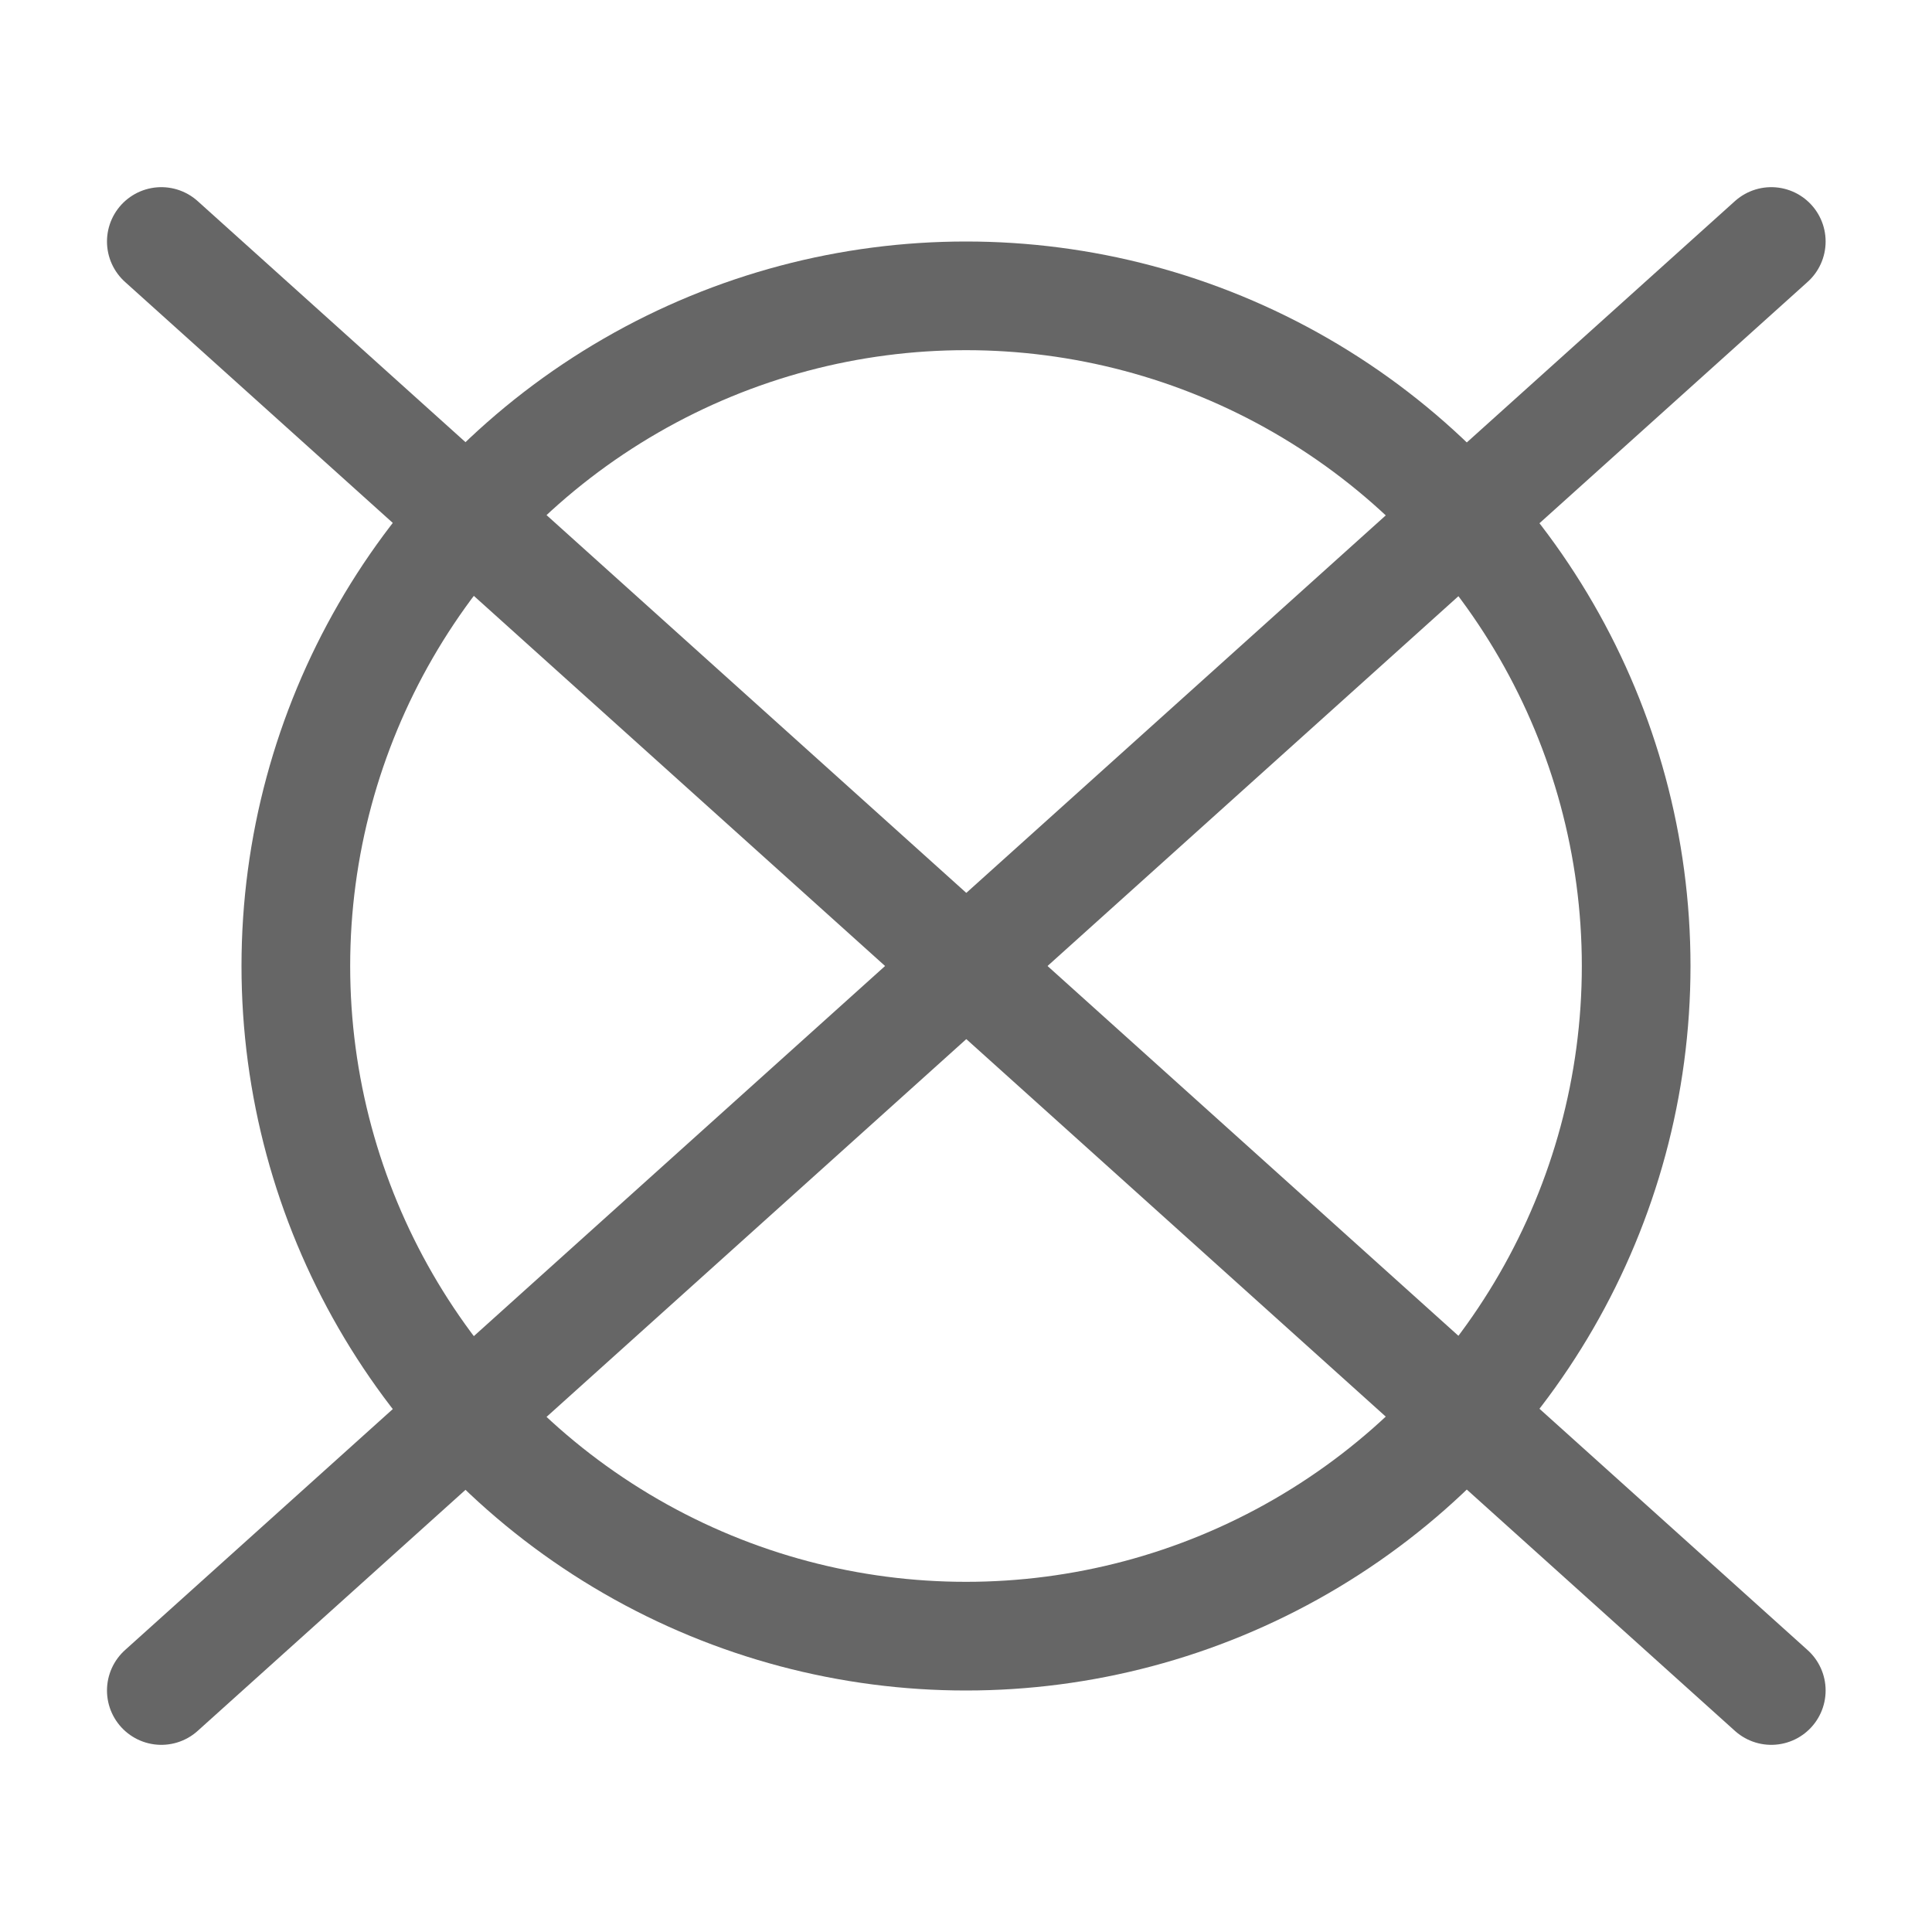
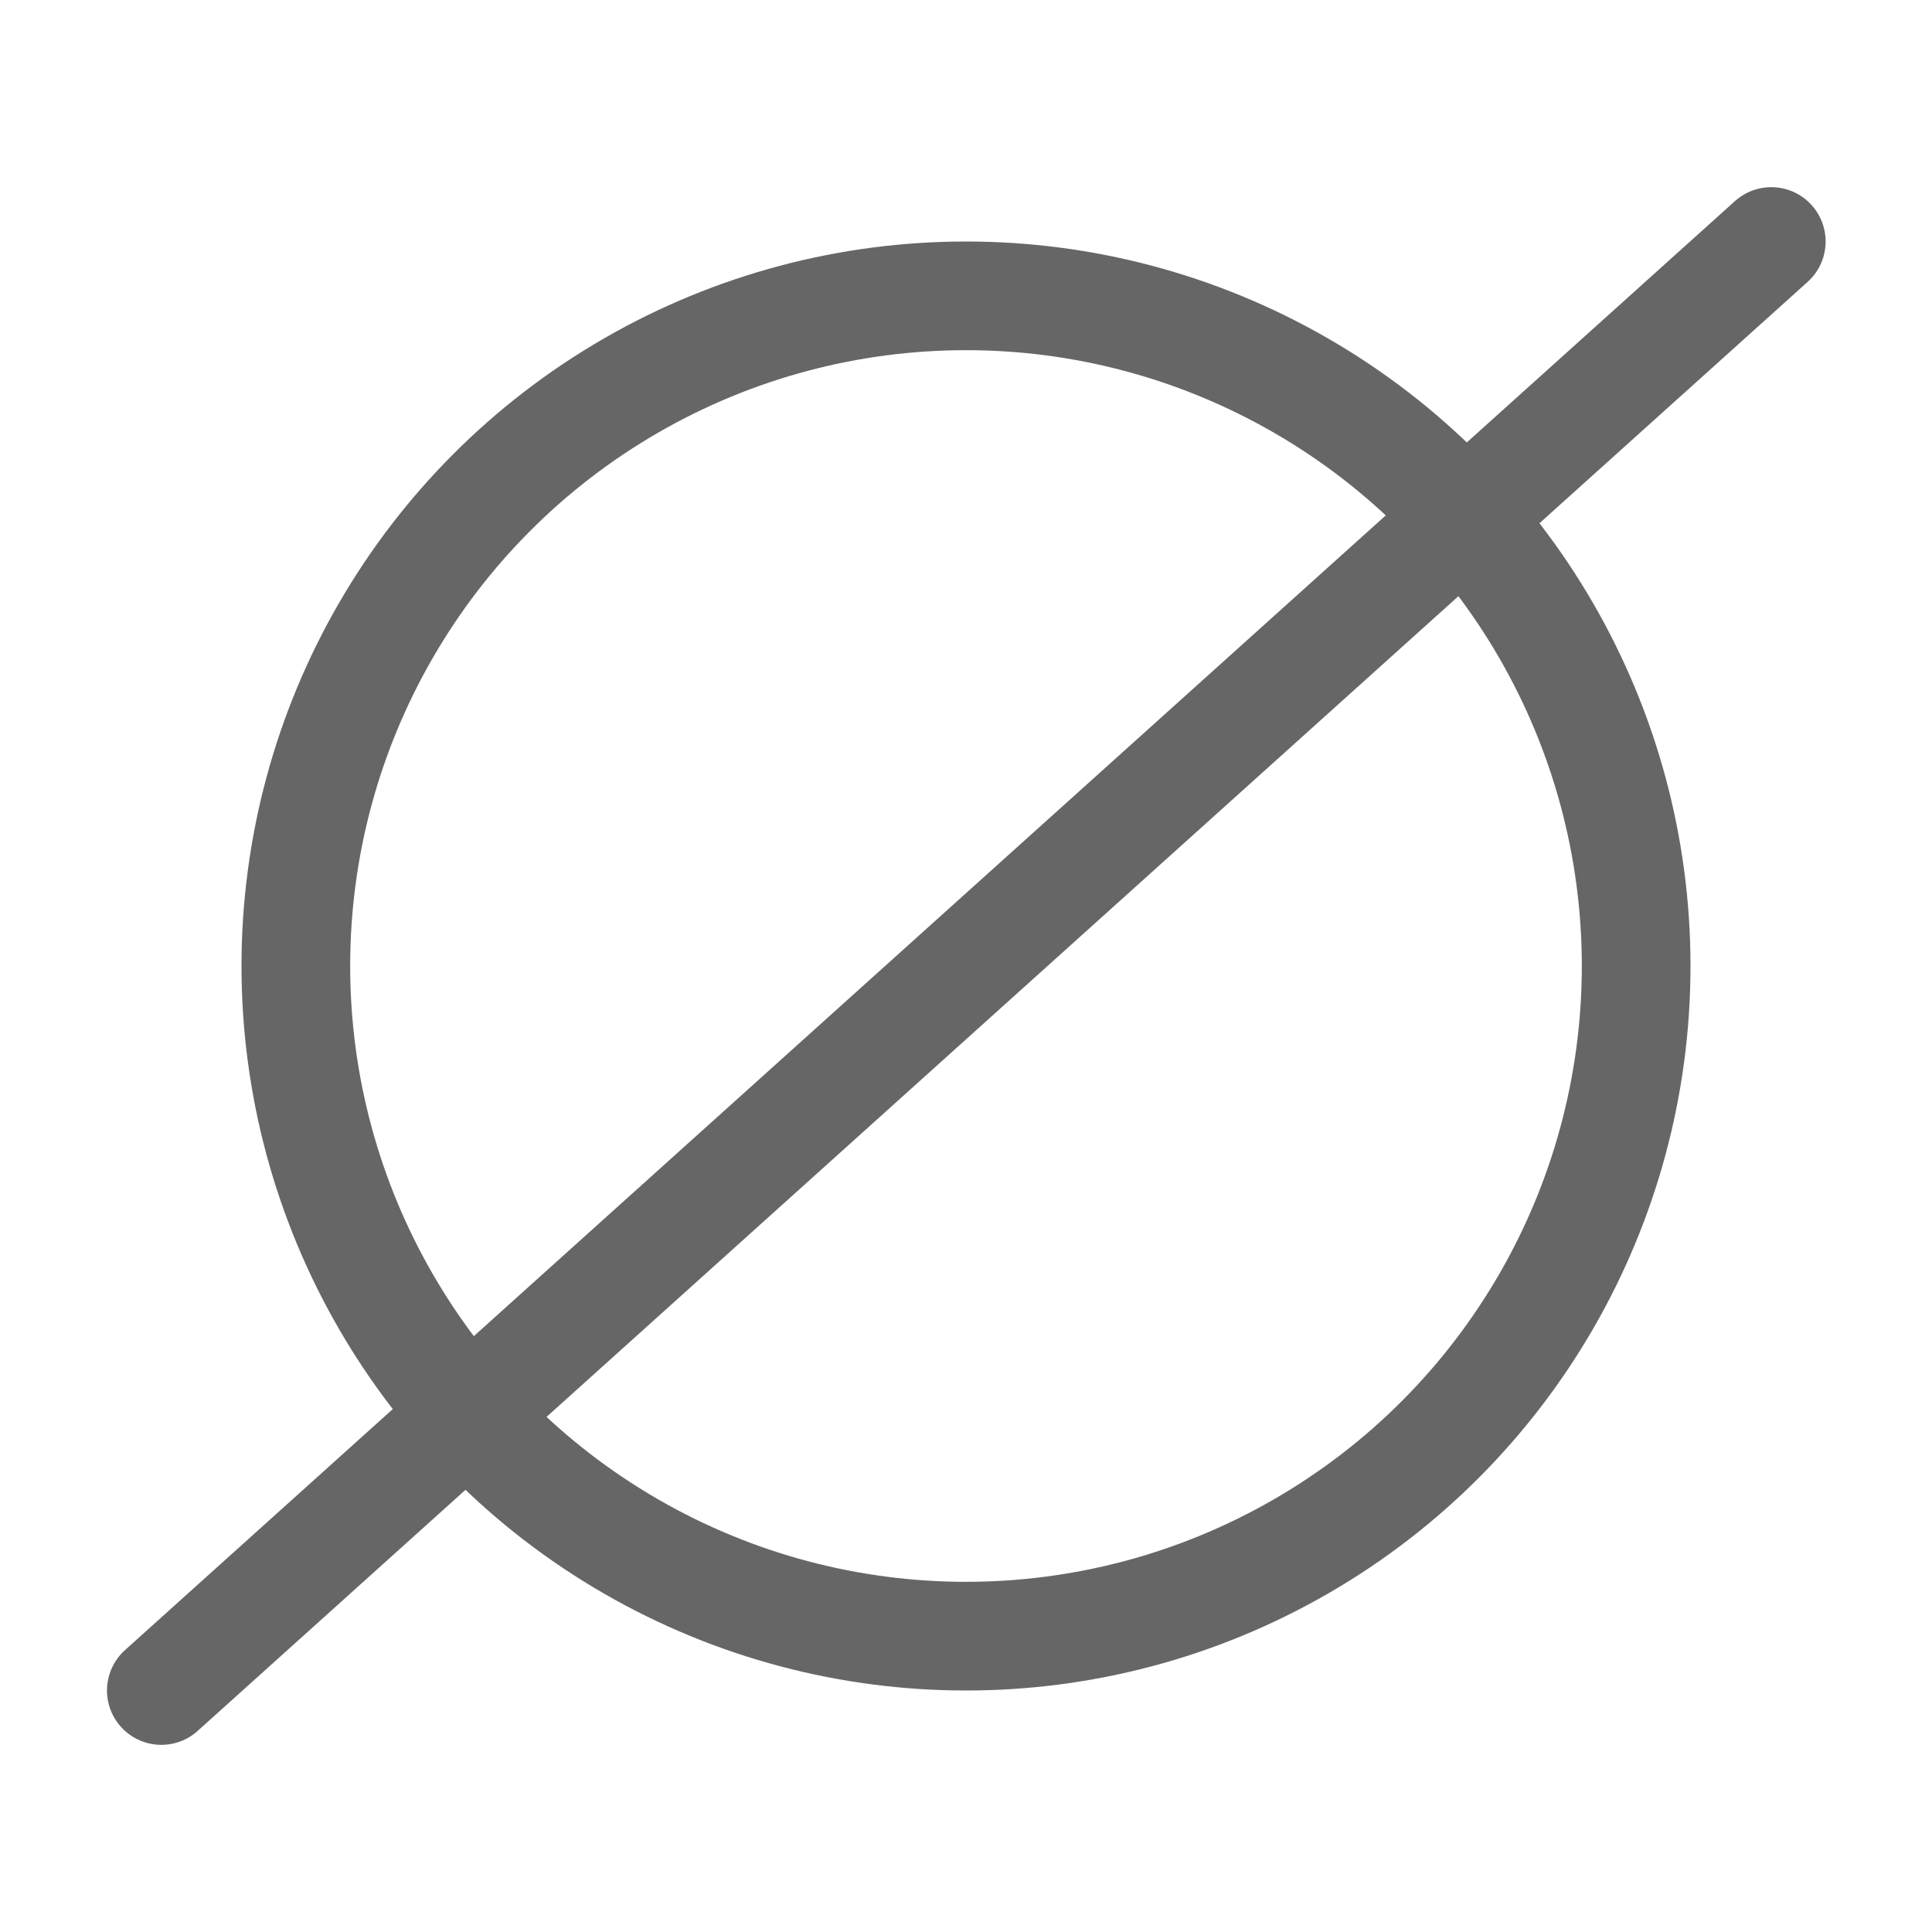
<svg xmlns="http://www.w3.org/2000/svg" width="32" height="32" viewBox="0 0 32 32" fill="none">
-   <path d="M2.672 4L29.338 28" stroke="#666666" stroke-width="1.8" stroke-linecap="round" />
  <path d="M2.672 28L29.338 4" stroke="#666666" stroke-width="1.8" stroke-linecap="round" />
  <circle cx="16" cy="16" r="11.1" stroke="#666666" stroke-width="1.8" />
</svg>